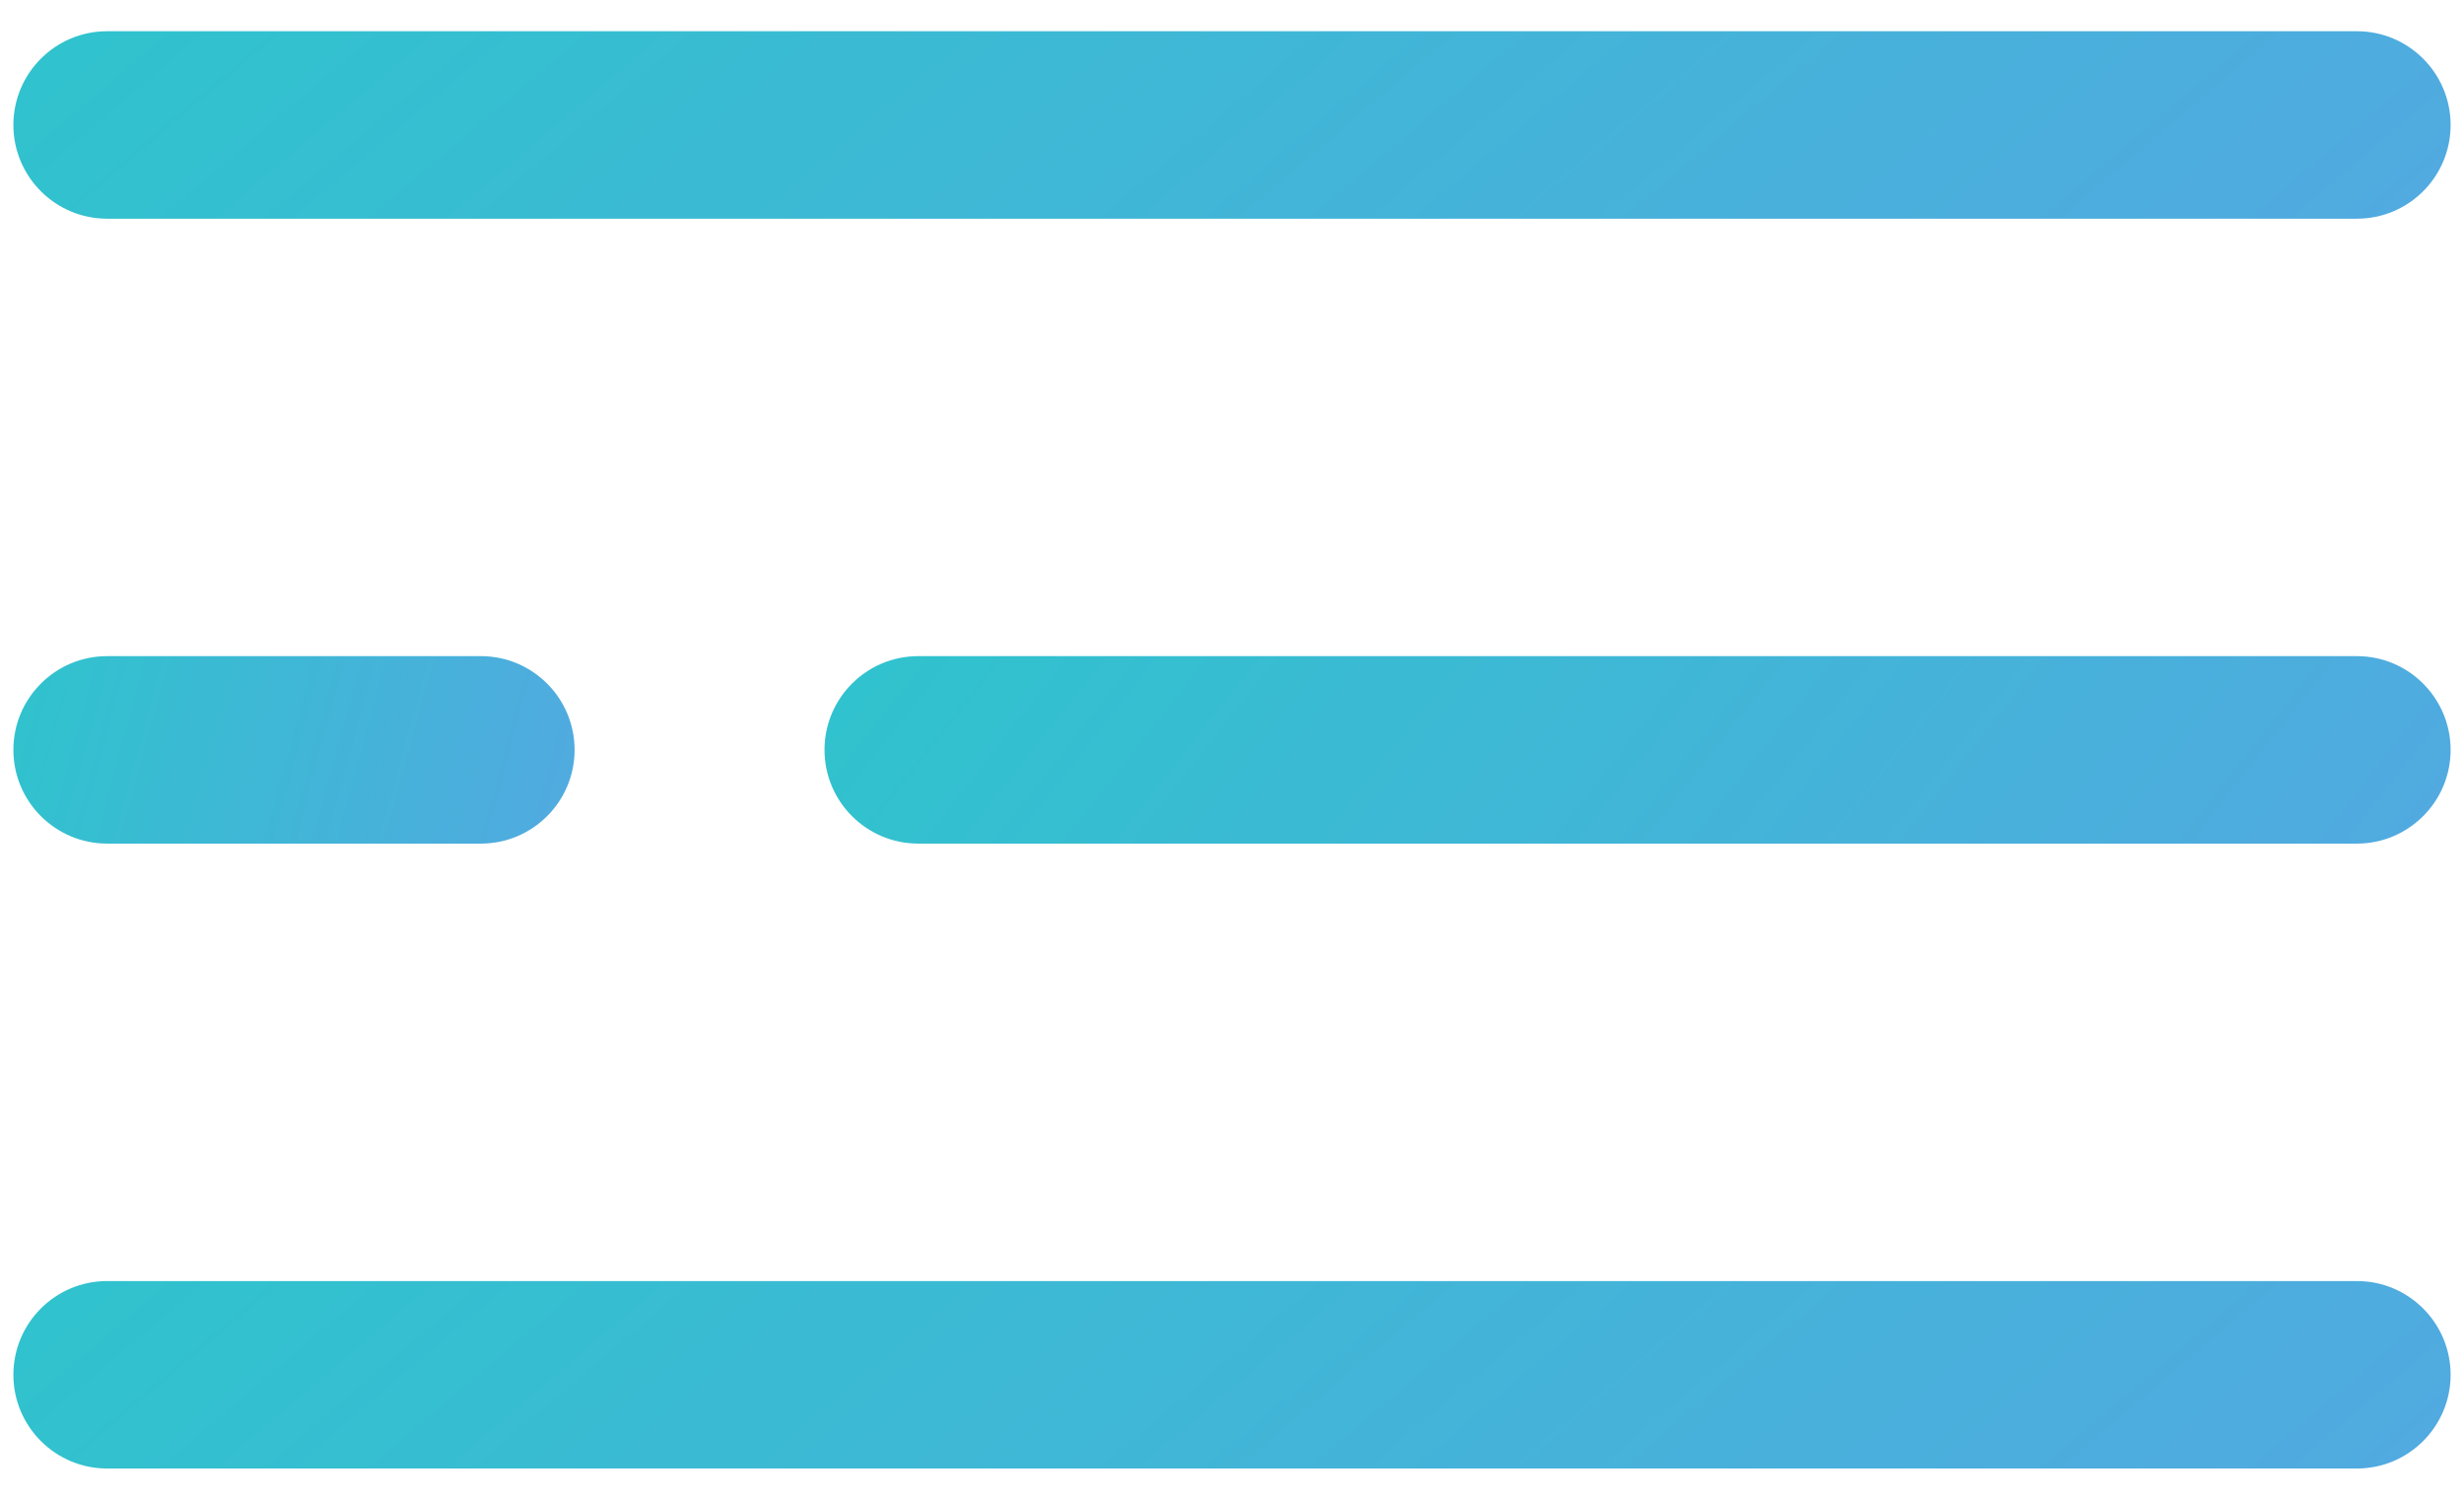
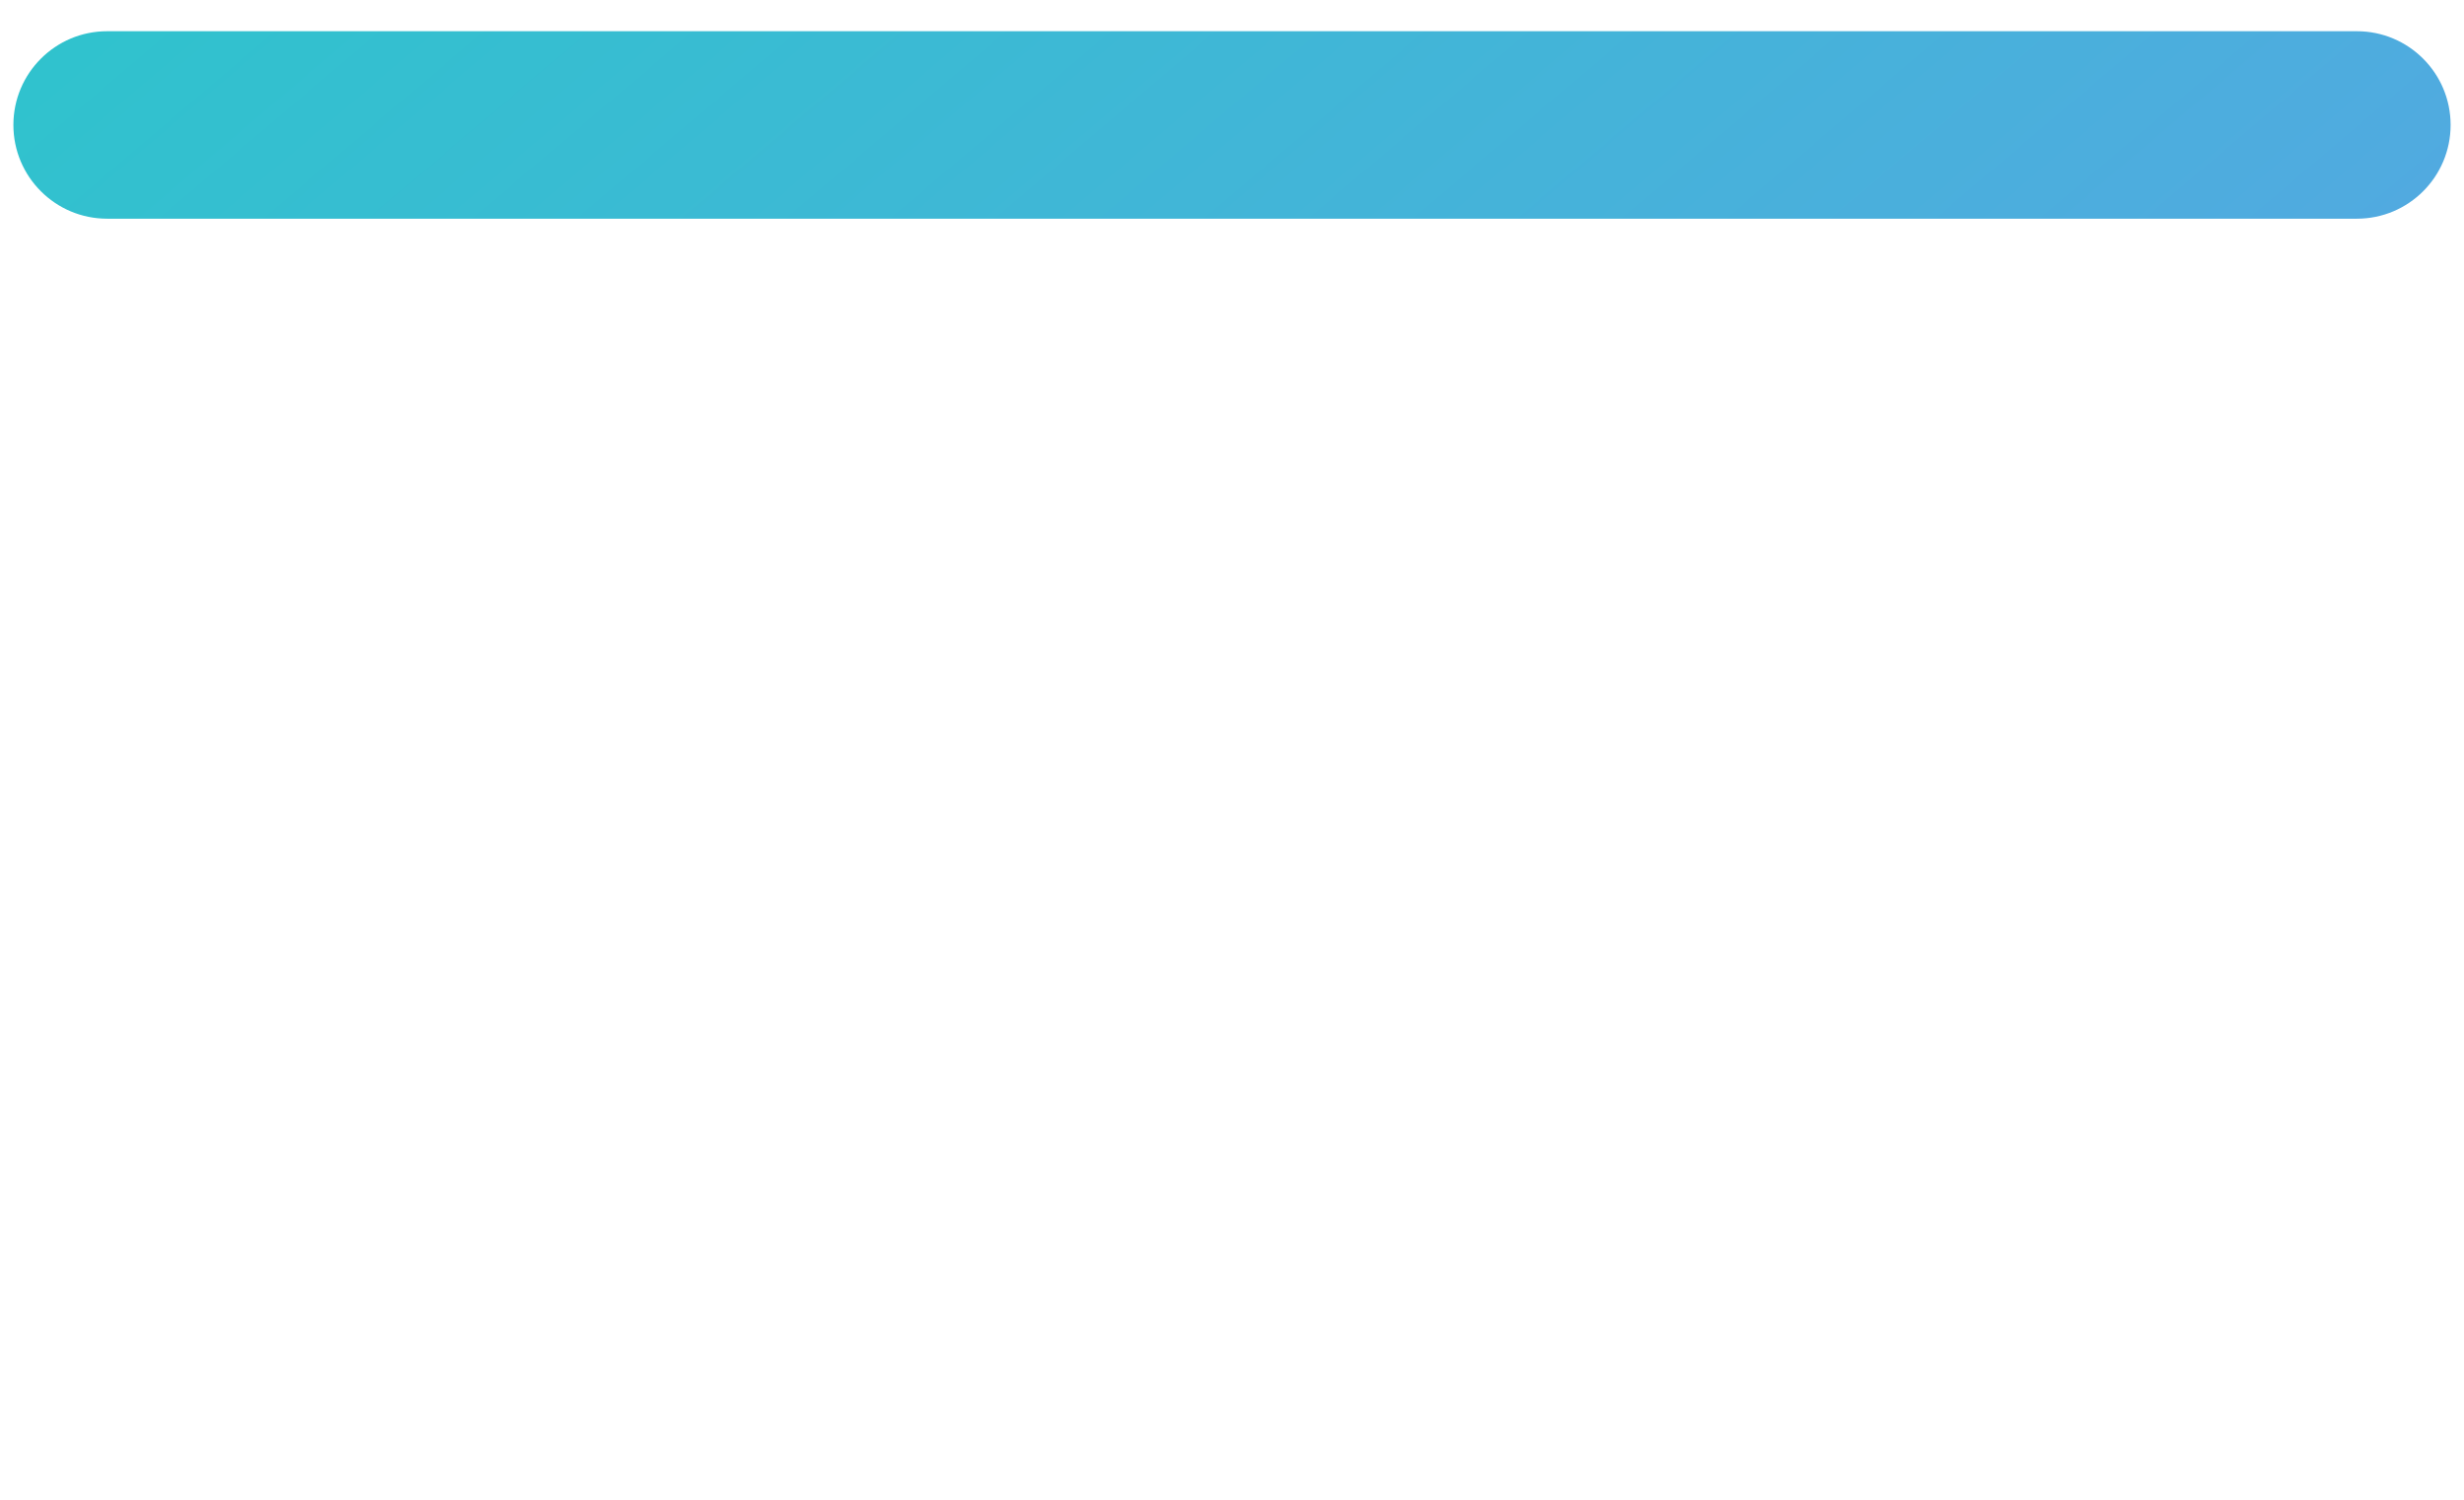
<svg xmlns="http://www.w3.org/2000/svg" width="46" height="28" viewBox="0 0 46 28" fill="none">
  <path fill-rule="evenodd" clip-rule="evenodd" d="M0.25 2.333C0.25 1.367 1.034 0.583 2 0.583H44C44.967 0.583 45.75 1.367 45.75 2.333C45.75 3.3 44.967 4.083 44 4.083H2C1.034 4.083 0.25 3.3 0.25 2.333Z" fill="url(#paint0_linear_506_1543)" />
-   <path fill-rule="evenodd" clip-rule="evenodd" d="M15.393 14C15.393 13.034 16.177 12.25 17.143 12.25H44C44.966 12.25 45.75 13.034 45.75 14C45.75 14.966 44.966 15.75 44 15.75H17.143C16.177 15.75 15.393 14.966 15.393 14Z" fill="url(#paint1_linear_506_1543)" />
-   <path fill-rule="evenodd" clip-rule="evenodd" d="M0.25 14C0.25 13.034 1.034 12.25 2 12.25H8.977C9.943 12.25 10.727 13.034 10.727 14C10.727 14.966 9.943 15.75 8.977 15.75H2C1.034 15.75 0.25 14.966 0.25 14Z" fill="url(#paint2_linear_506_1543)" />
-   <path fill-rule="evenodd" clip-rule="evenodd" d="M0.25 25.667C0.25 24.7 1.034 23.917 2 23.917H44C44.967 23.917 45.75 24.7 45.75 25.667C45.75 26.633 44.967 27.417 44 27.417H2C1.034 27.417 0.25 26.633 0.25 25.667Z" fill="url(#paint3_linear_506_1543)" />
  <defs>
    <linearGradient id="paint0_linear_506_1543" x1="0.25" y1="0.583" x2="20.688" y2="24.648" gradientUnits="userSpaceOnUse">
      <stop stop-color="#2FC3CD" />
      <stop offset="1" stop-color="#51AAE0" />
    </linearGradient>
    <linearGradient id="paint1_linear_506_1543" x1="15.393" y1="12.25" x2="35.516" y2="28.058" gradientUnits="userSpaceOnUse">
      <stop stop-color="#2FC3CD" />
      <stop offset="1" stop-color="#51AAE0" />
    </linearGradient>
    <linearGradient id="paint2_linear_506_1543" x1="0.25" y1="12.25" x2="10.711" y2="15.086" gradientUnits="userSpaceOnUse">
      <stop stop-color="#2FC3CD" />
      <stop offset="1" stop-color="#51AAE0" />
    </linearGradient>
    <linearGradient id="paint3_linear_506_1543" x1="0.25" y1="23.917" x2="20.688" y2="47.981" gradientUnits="userSpaceOnUse">
      <stop stop-color="#2FC3CD" />
      <stop offset="1" stop-color="#51AAE0" />
    </linearGradient>
  </defs>
</svg>